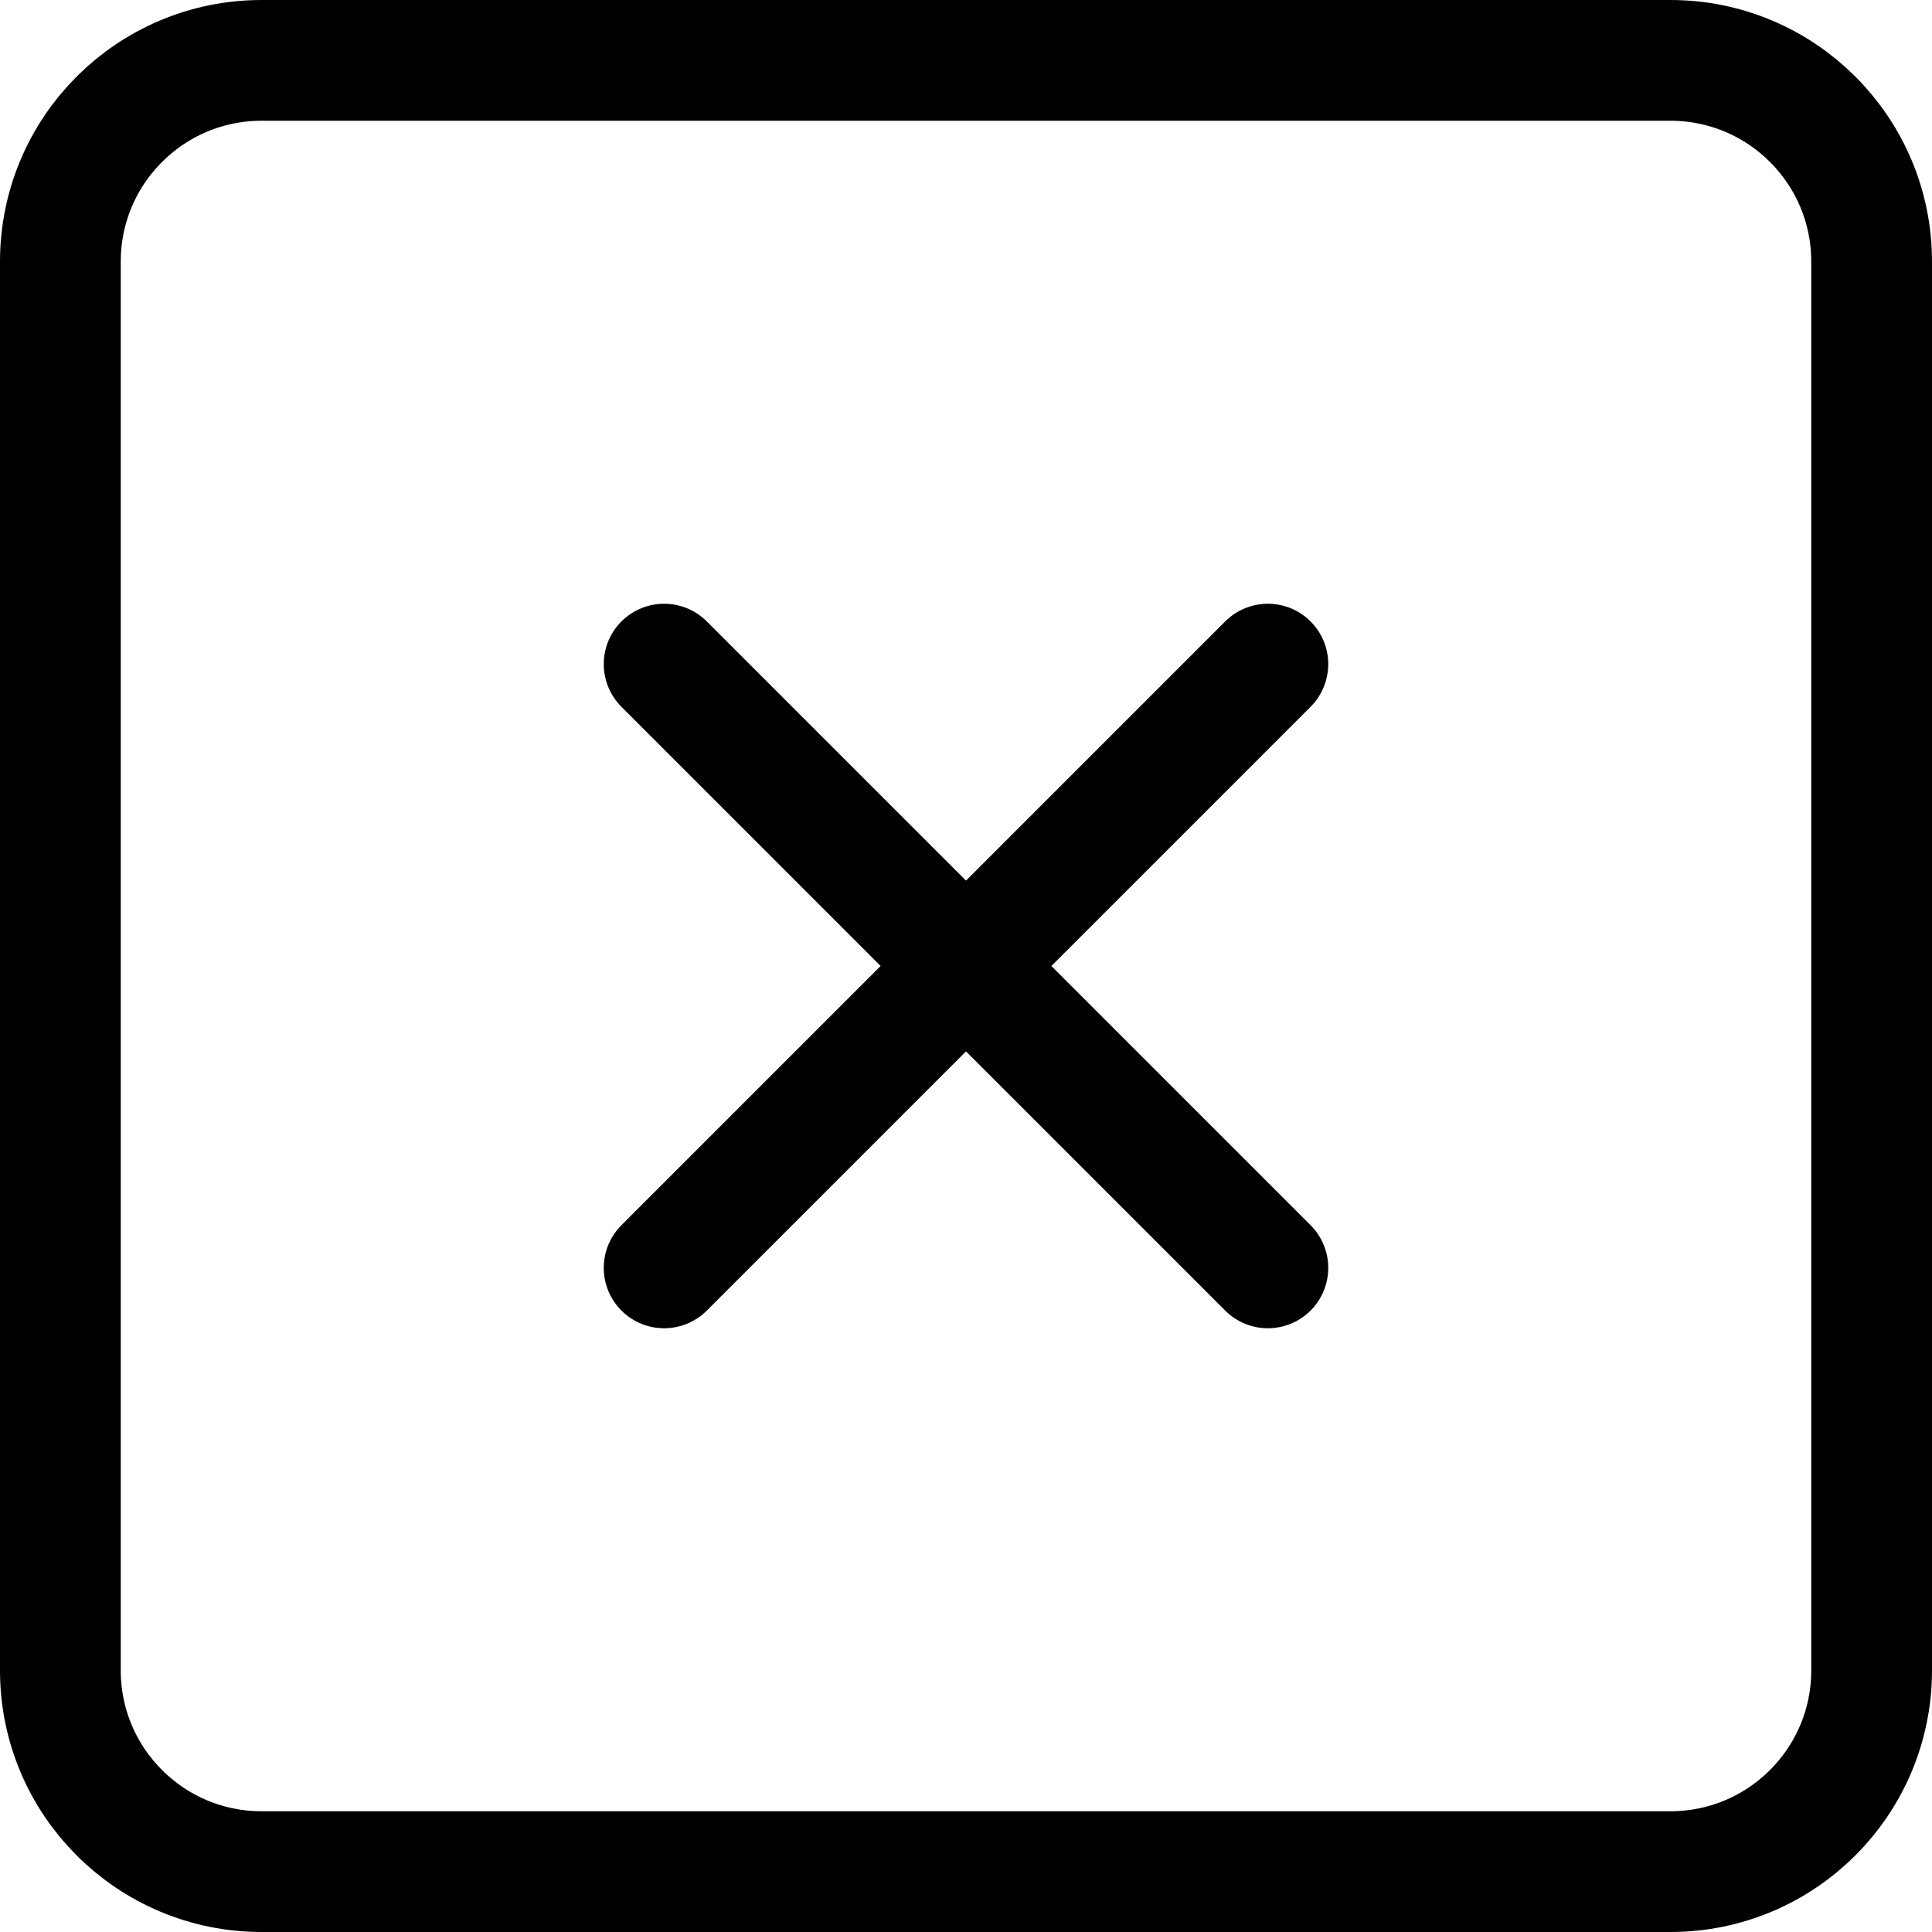
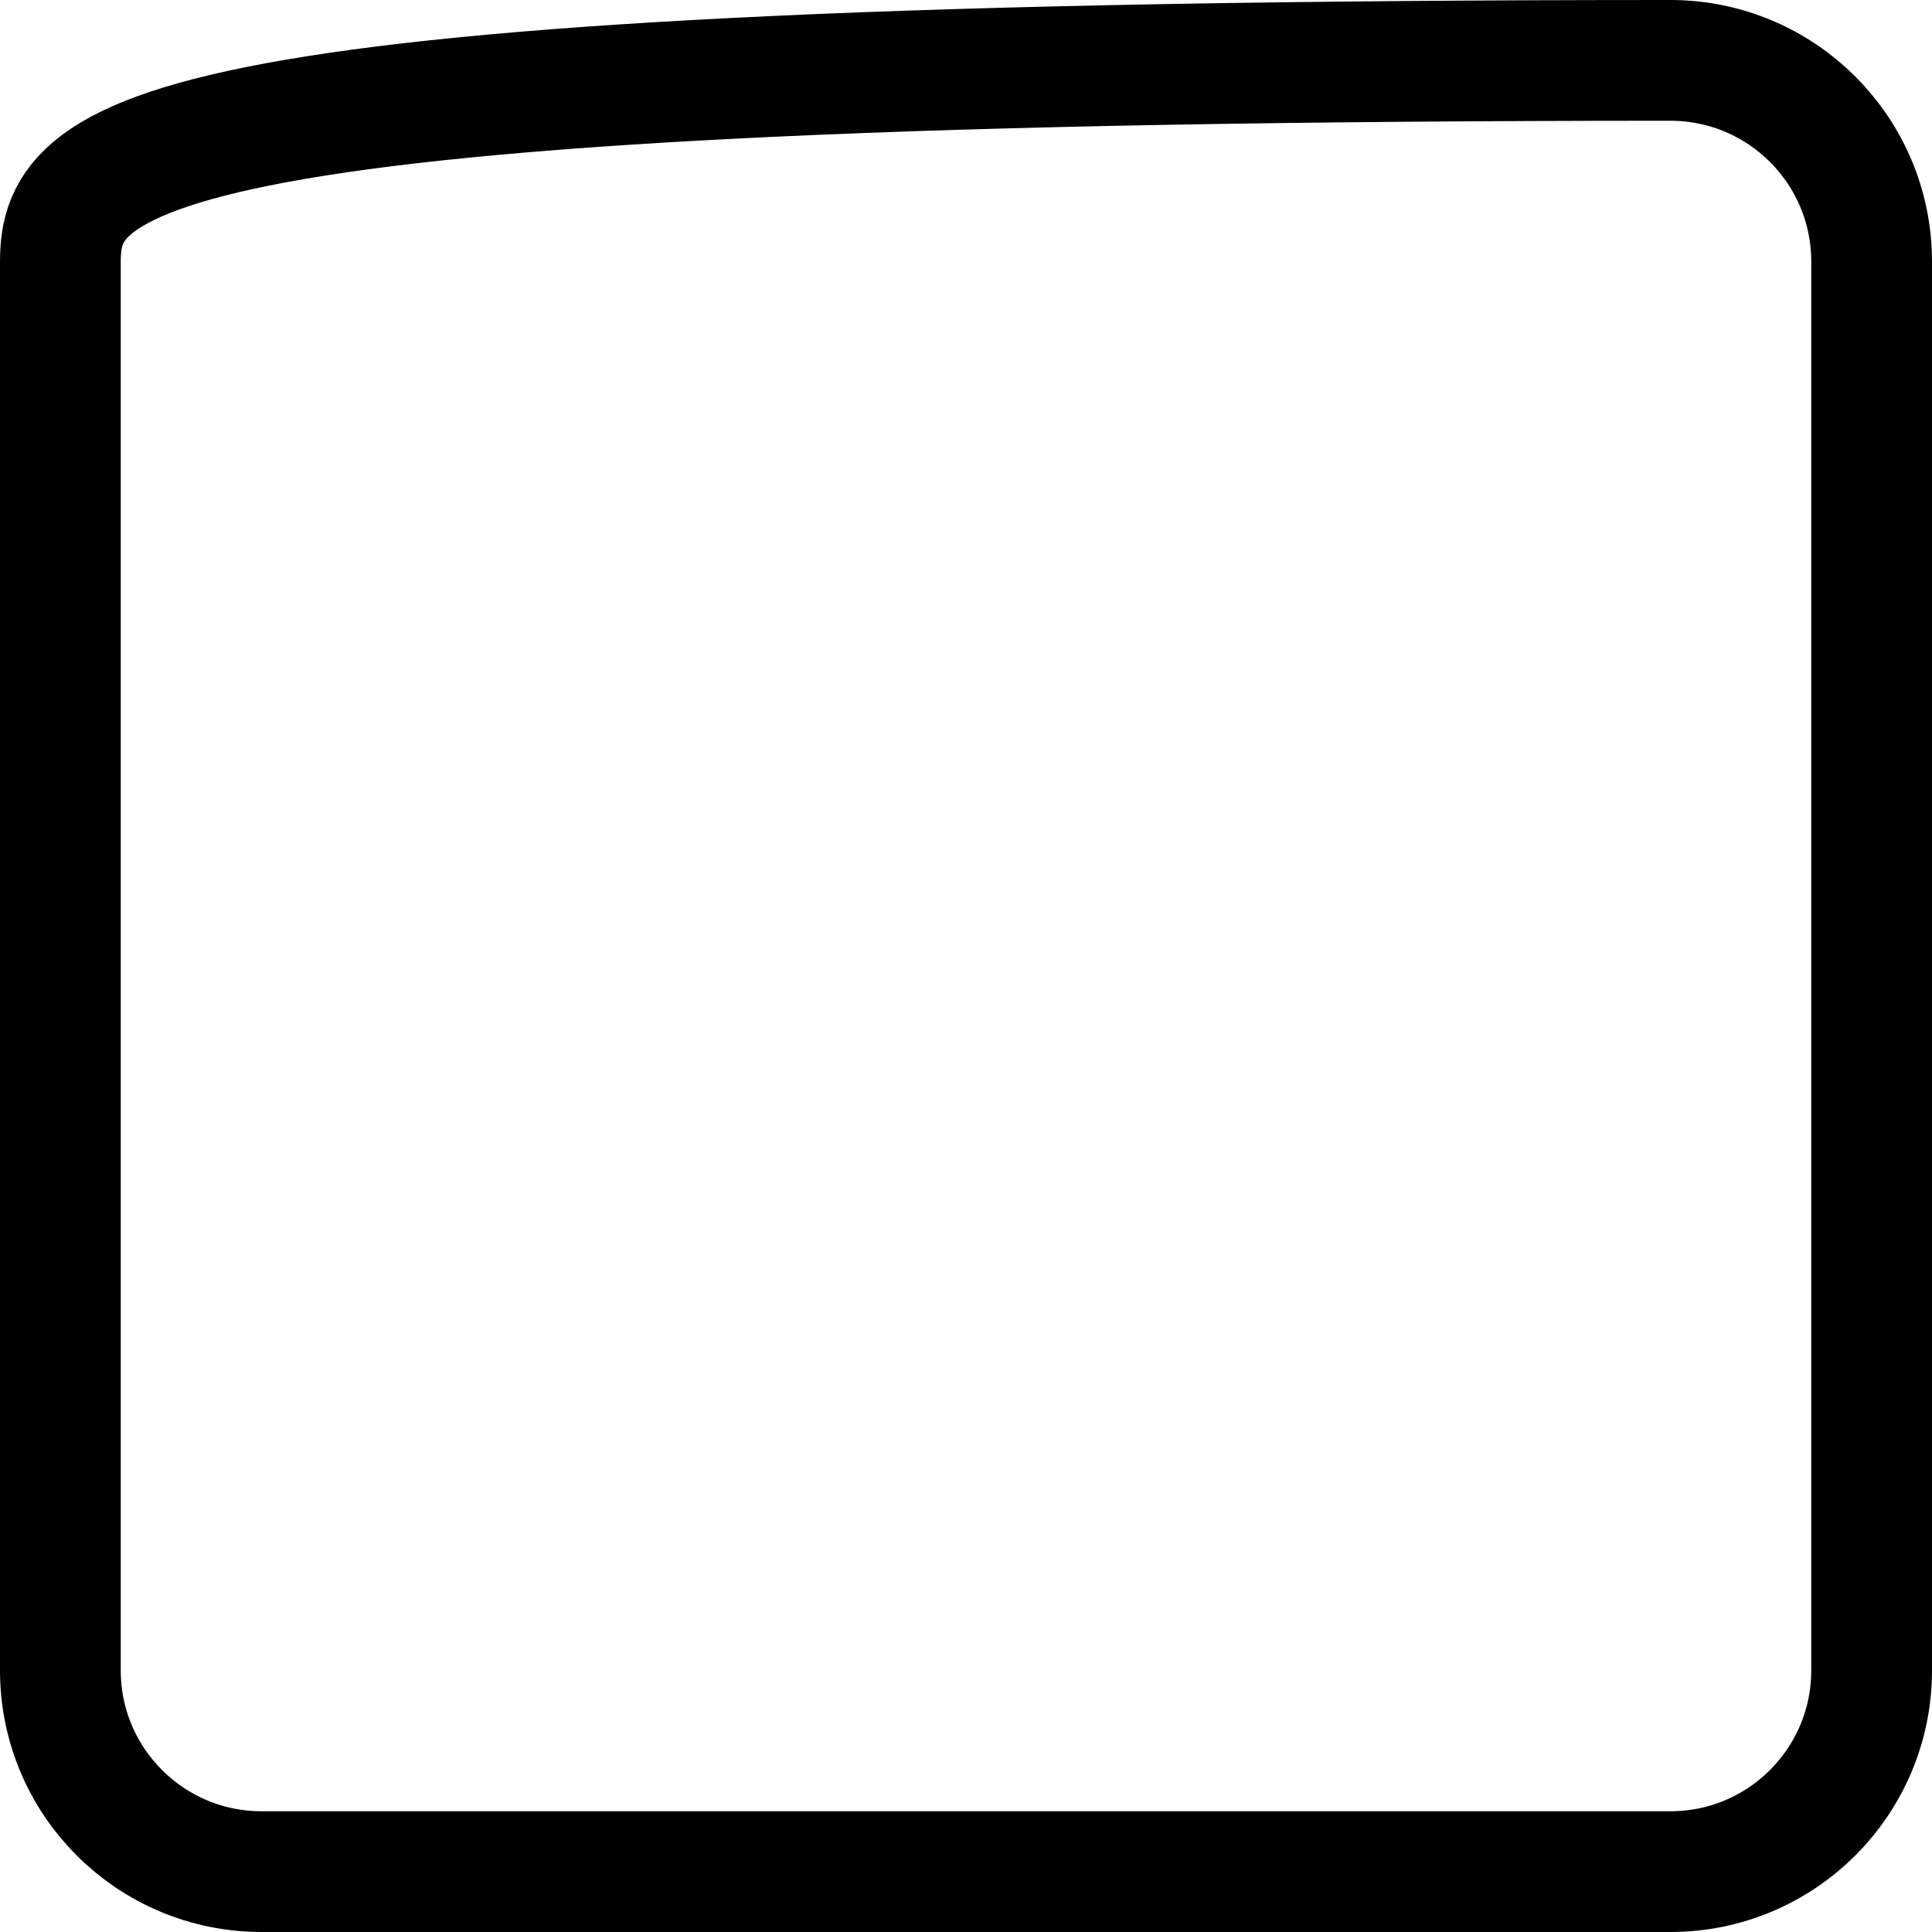
<svg xmlns="http://www.w3.org/2000/svg" width="32" height="32" viewBox="0 0 32 32" fill="none">
-   <path d="M27.667 1H4.333C2.492 1 1 2.492 1 4.333V27.667C1 29.508 2.492 31 4.333 31H27.667C29.508 31 31 29.508 31 27.667V4.333C31 2.492 29.508 1 27.667 1Z" stroke="black" stroke-width="2" stroke-linecap="round" stroke-linejoin="round" />
-   <path d="M11 11L21 21" stroke="black" stroke-width="2" stroke-linecap="round" stroke-linejoin="round" />
-   <path d="M21 11L11 21" stroke="black" stroke-width="2" stroke-linecap="round" stroke-linejoin="round" />
+   <path d="M27.667 1C2.492 1 1 2.492 1 4.333V27.667C1 29.508 2.492 31 4.333 31H27.667C29.508 31 31 29.508 31 27.667V4.333C31 2.492 29.508 1 27.667 1Z" stroke="black" stroke-width="2" stroke-linecap="round" stroke-linejoin="round" />
</svg>